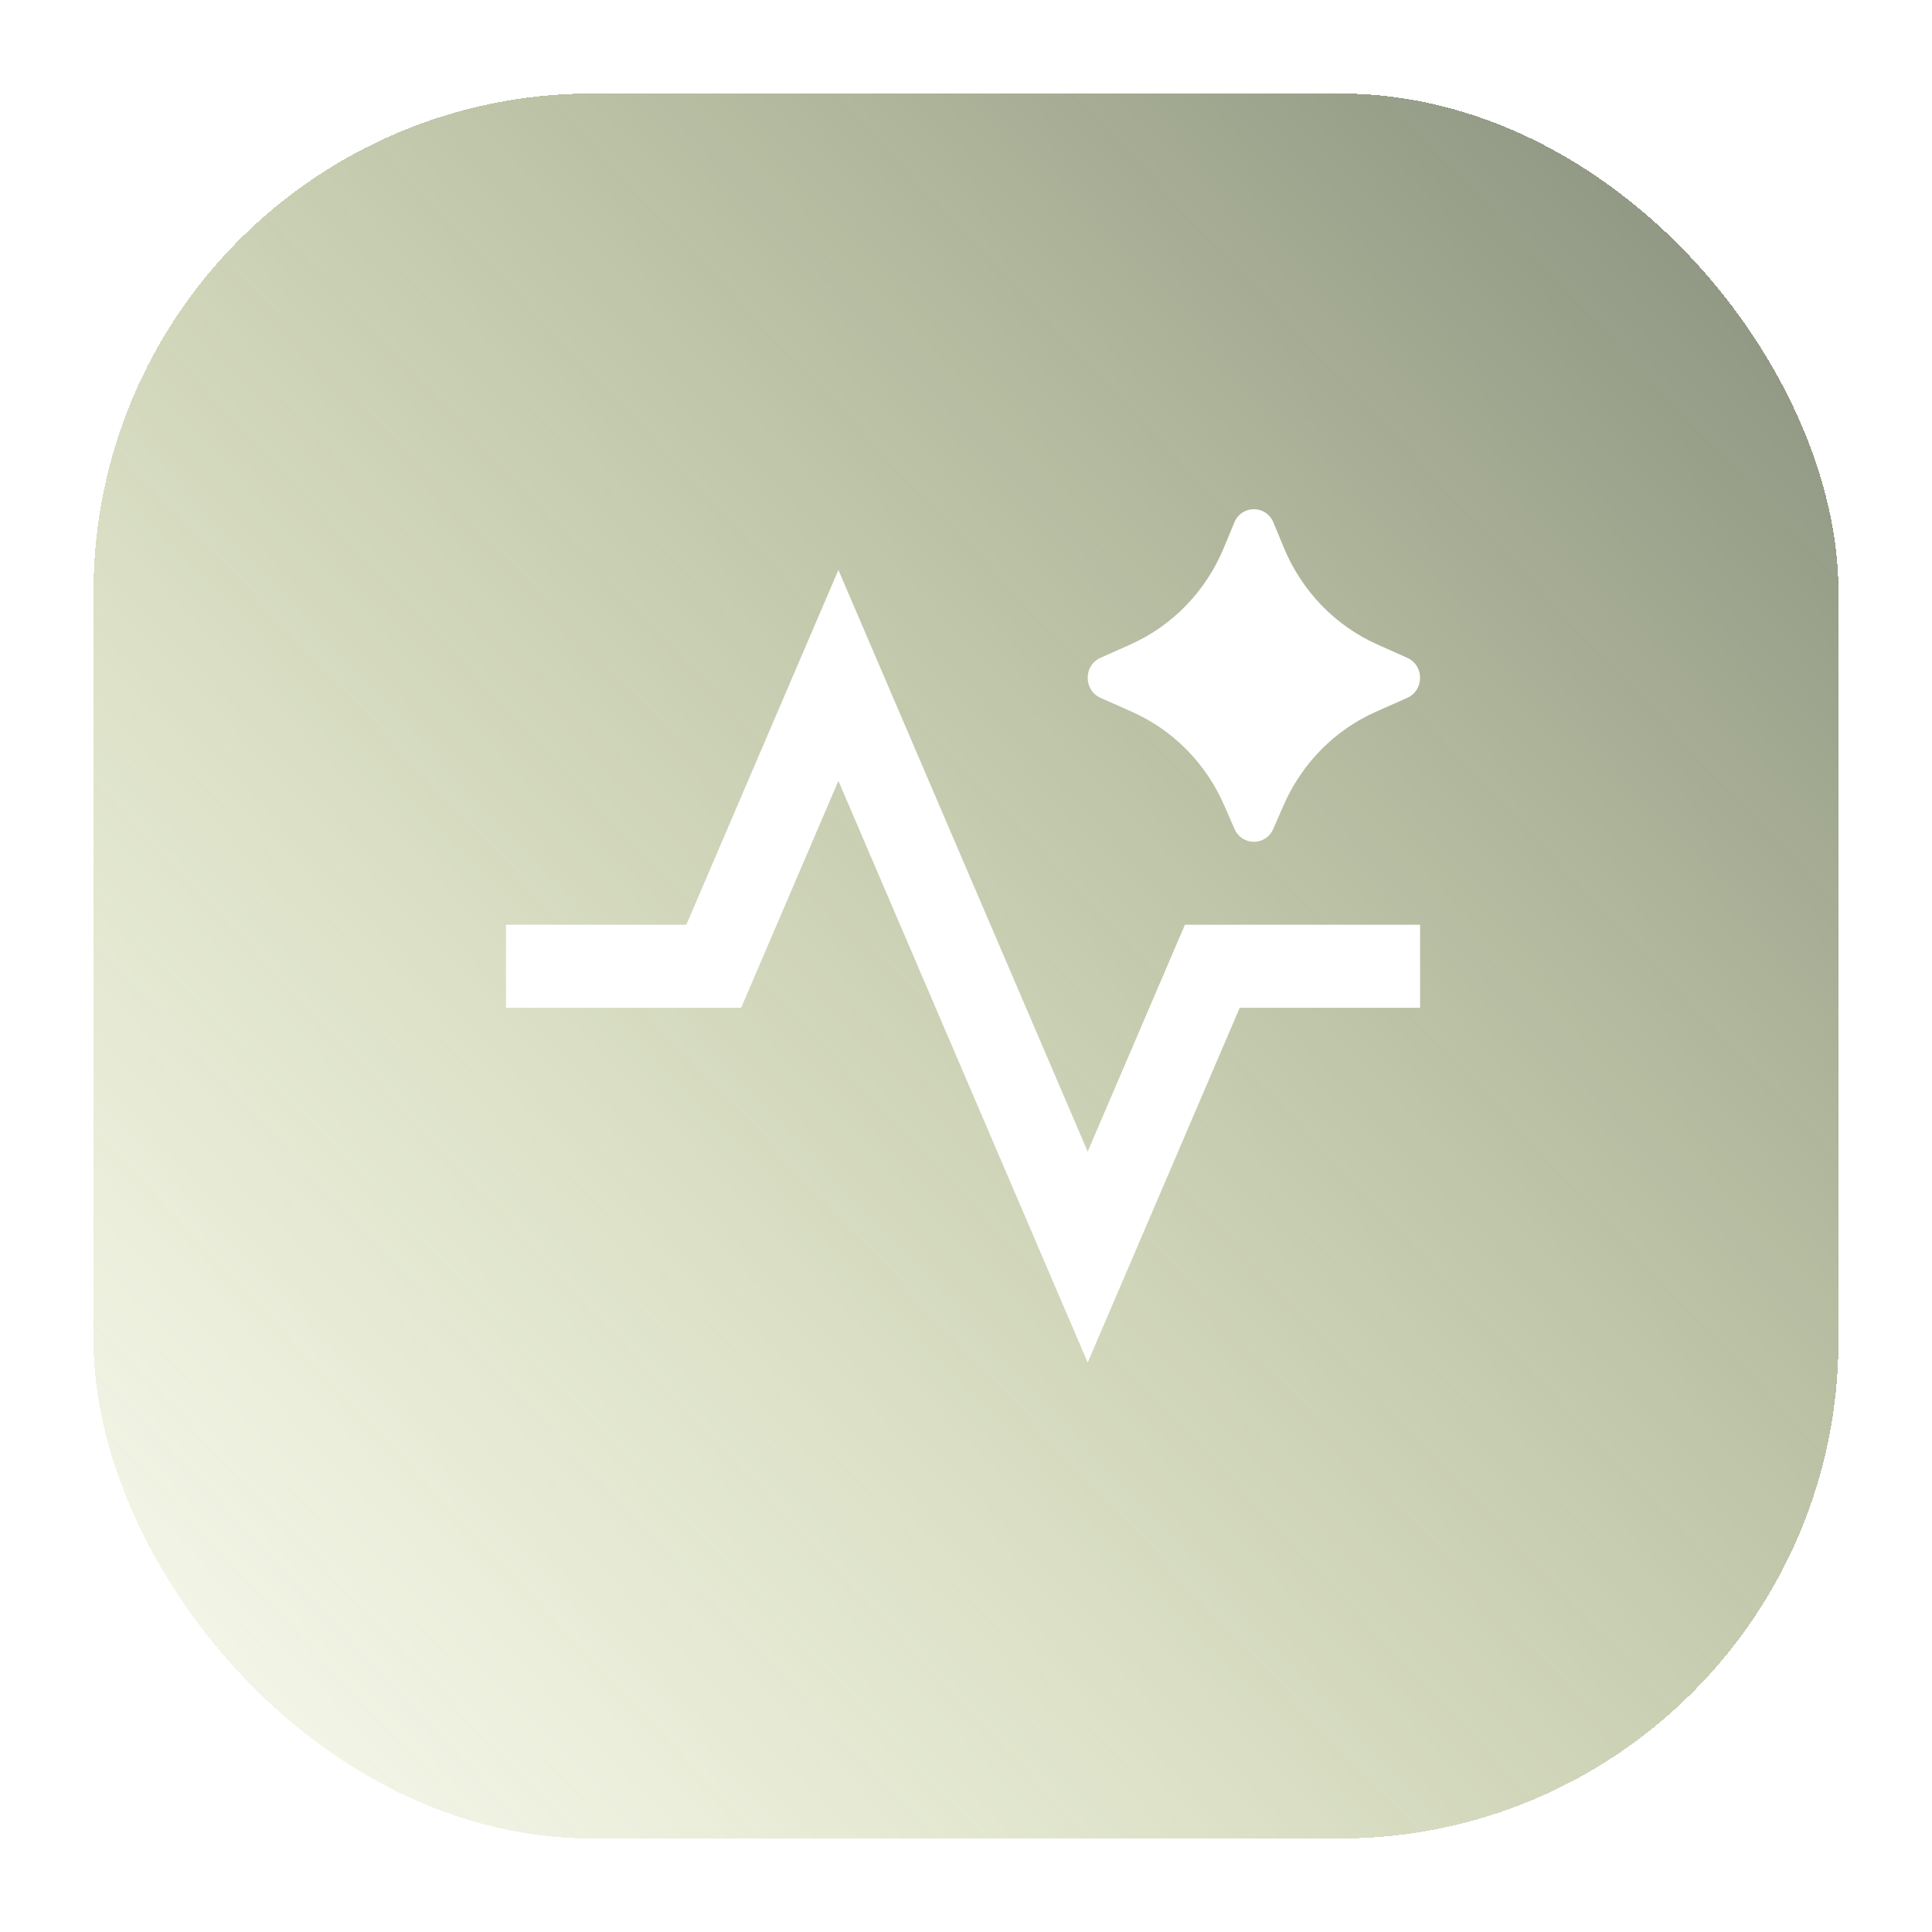
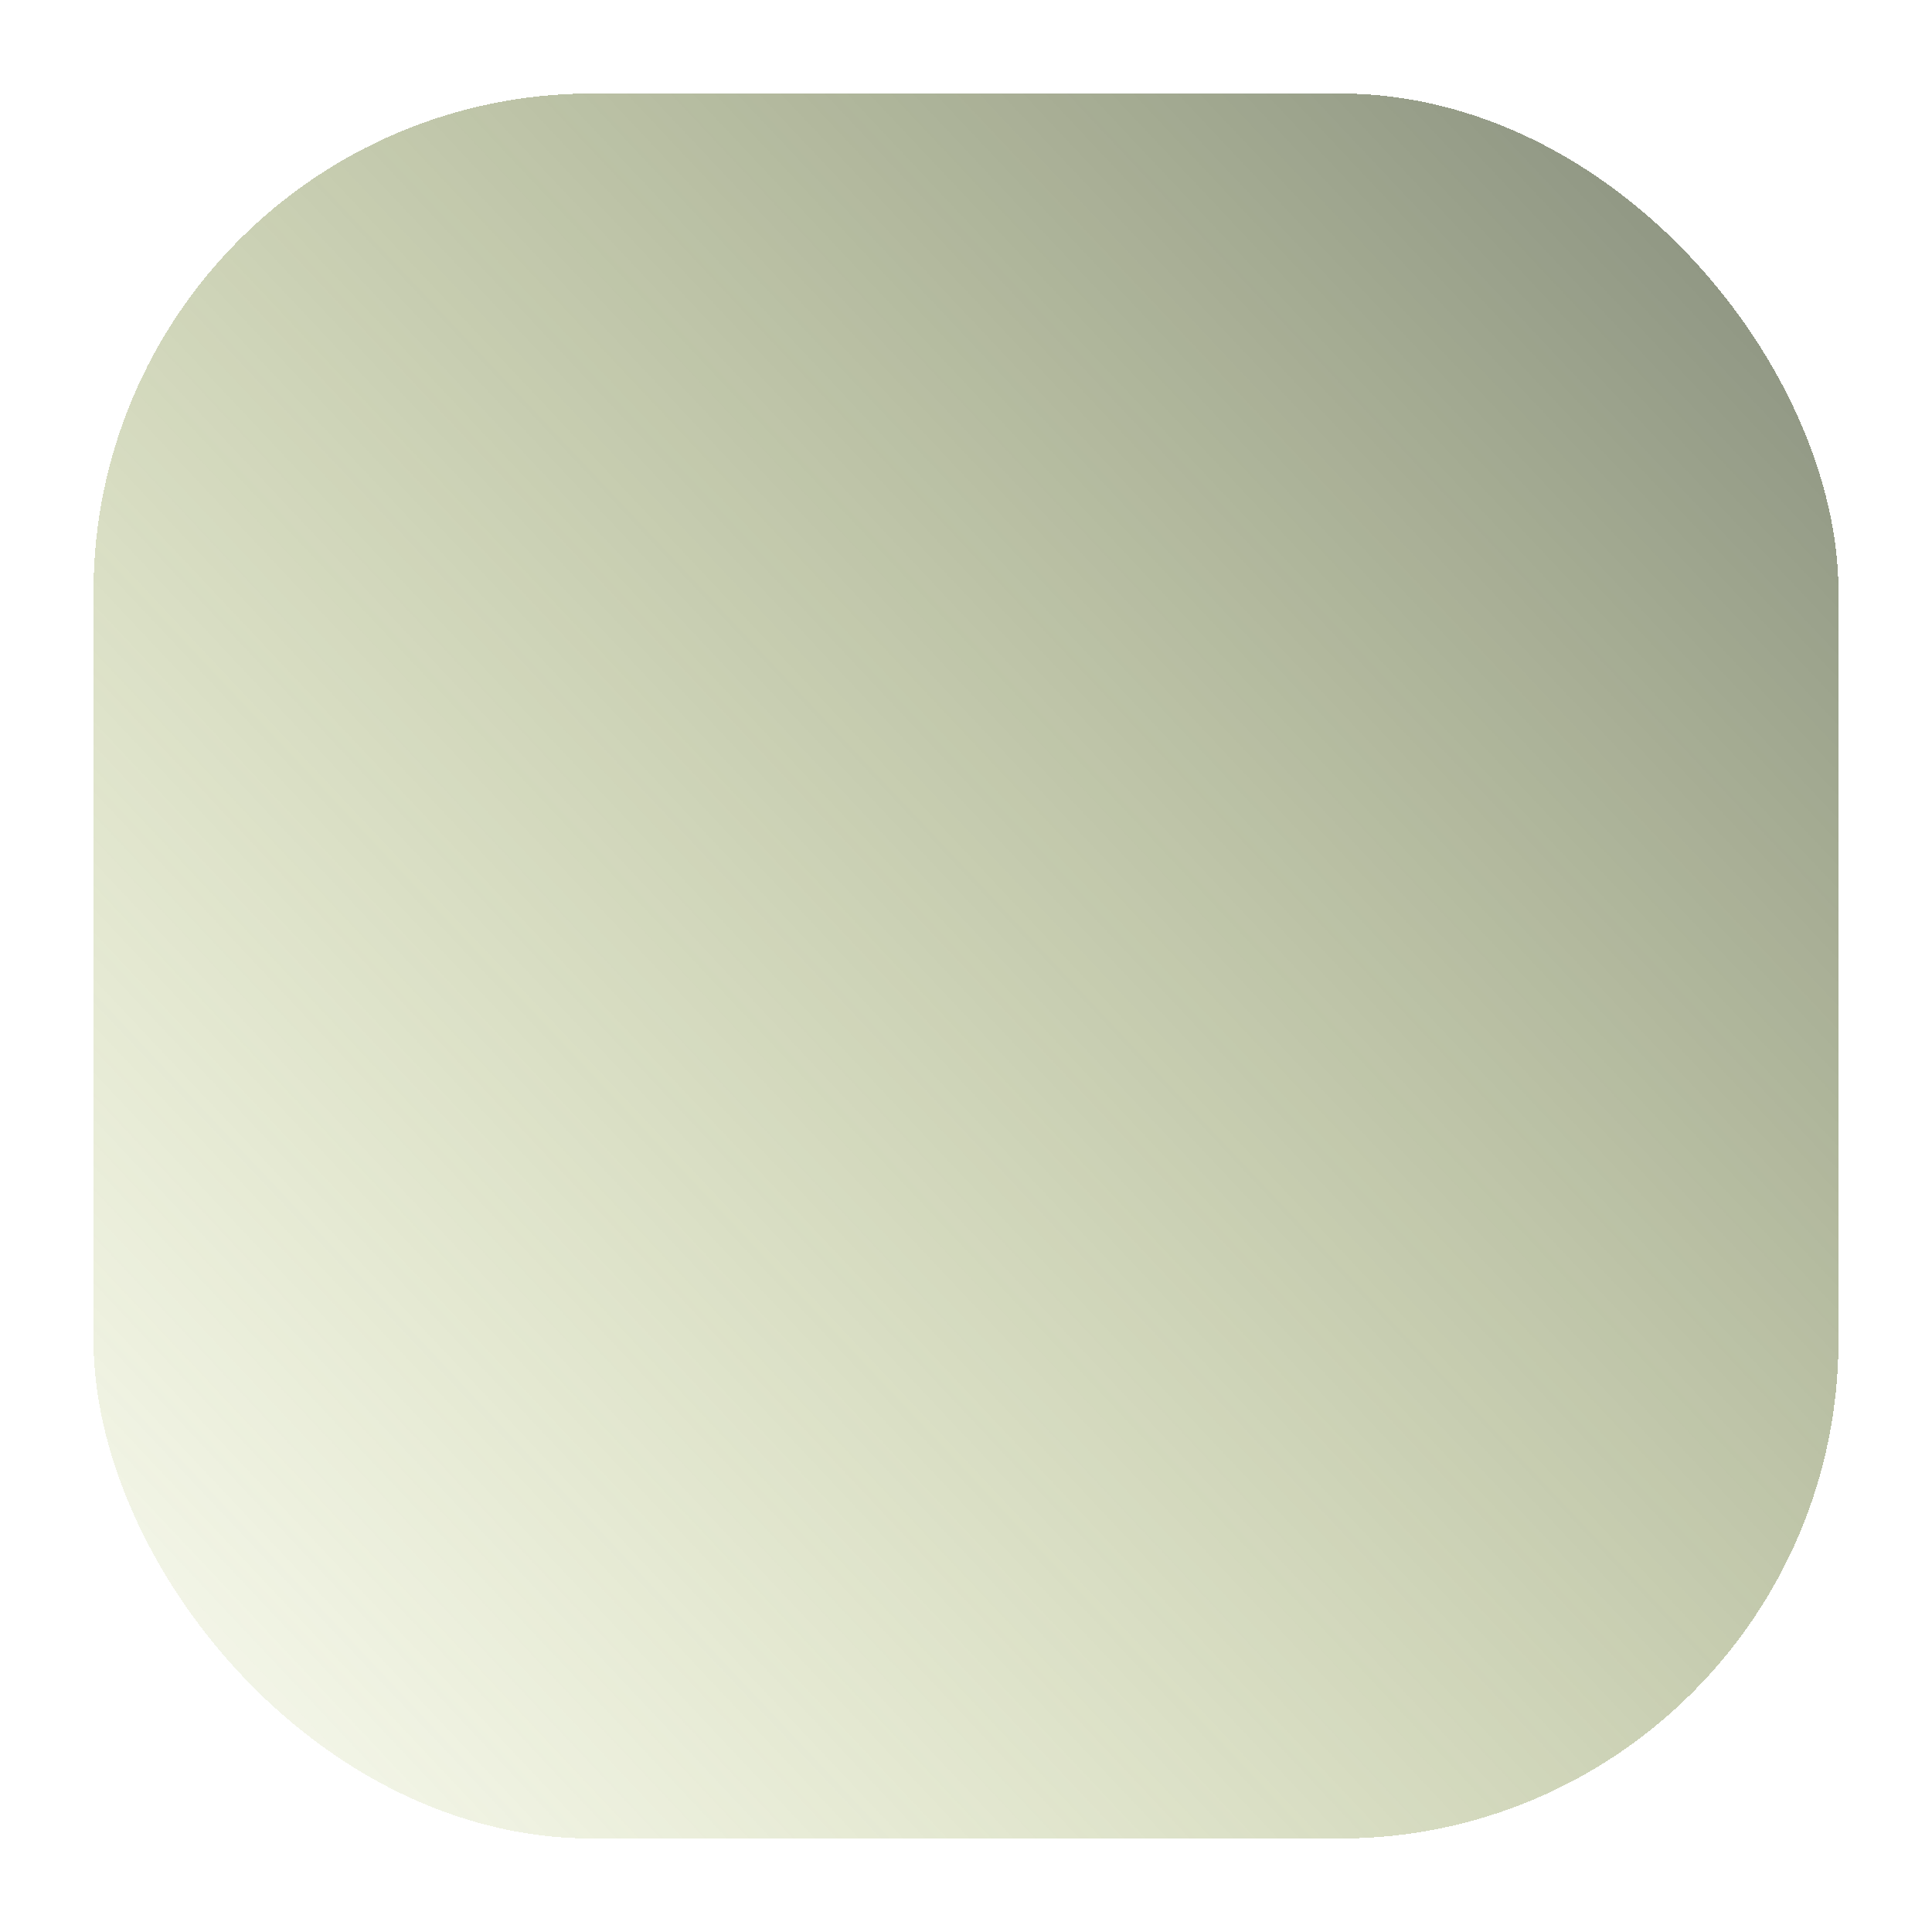
<svg xmlns="http://www.w3.org/2000/svg" width="62" height="62" viewBox="0 0 62 62" fill="none">
  <g filter="url(#filter0_d_49_2096)">
    <rect x="3" y="1" width="56" height="56" rx="16" fill="url(#paint0_linear_49_2096)" shape-rendering="crispEdges" />
-     <path d="M41.19 23.846L40.861 24.6C40.62 25.152 39.856 25.152 39.616 24.6L39.287 23.846C38.701 22.501 37.646 21.43 36.328 20.844L35.316 20.394C34.768 20.15 34.768 19.353 35.316 19.11L36.272 18.684C37.623 18.083 38.697 16.973 39.273 15.582L39.611 14.767C39.846 14.199 40.63 14.199 40.866 14.767L41.203 15.582C41.779 16.973 42.854 18.083 44.205 18.684L45.161 19.11C45.709 19.353 45.709 20.15 45.161 20.394L44.148 20.844C42.831 21.43 41.776 22.501 41.19 23.846ZM34.905 41.726L26.905 23.059L23.784 30.341H16.238V27.675H22.026L26.905 16.29L34.905 34.956L38.026 27.675H45.572V30.341H39.784L34.905 41.726Z" fill="white" />
  </g>
  <defs>
    <filter id="filter0_d_49_2096" x="0" y="0" width="62" height="62" filterUnits="userSpaceOnUse" color-interpolation-filters="sRGB">
      <feFlood flood-opacity="0" result="BackgroundImageFix" />
      <feColorMatrix in="SourceAlpha" type="matrix" values="0 0 0 0 0 0 0 0 0 0 0 0 0 0 0 0 0 0 127 0" result="hardAlpha" />
      <feOffset dy="2" />
      <feGaussianBlur stdDeviation="1.5" />
      <feComposite in2="hardAlpha" operator="out" />
      <feColorMatrix type="matrix" values="0 0 0 0 0 0 0 0 0 0 0 0 0 0 0 0 0 0 0.25 0" />
      <feBlend mode="normal" in2="BackgroundImageFix" result="effect1_dropShadow_49_2096" />
      <feBlend mode="normal" in="SourceGraphic" in2="effect1_dropShadow_49_2096" result="shape" />
    </filter>
    <linearGradient id="paint0_linear_49_2096" x1="9.906" y1="57.008" x2="95.906" y2="-23.992" gradientUnits="userSpaceOnUse">
      <stop stop-color="#90A627" stop-opacity="0.1" />
      <stop offset="1" stop-color="#181A43" />
    </linearGradient>
  </defs>
</svg>